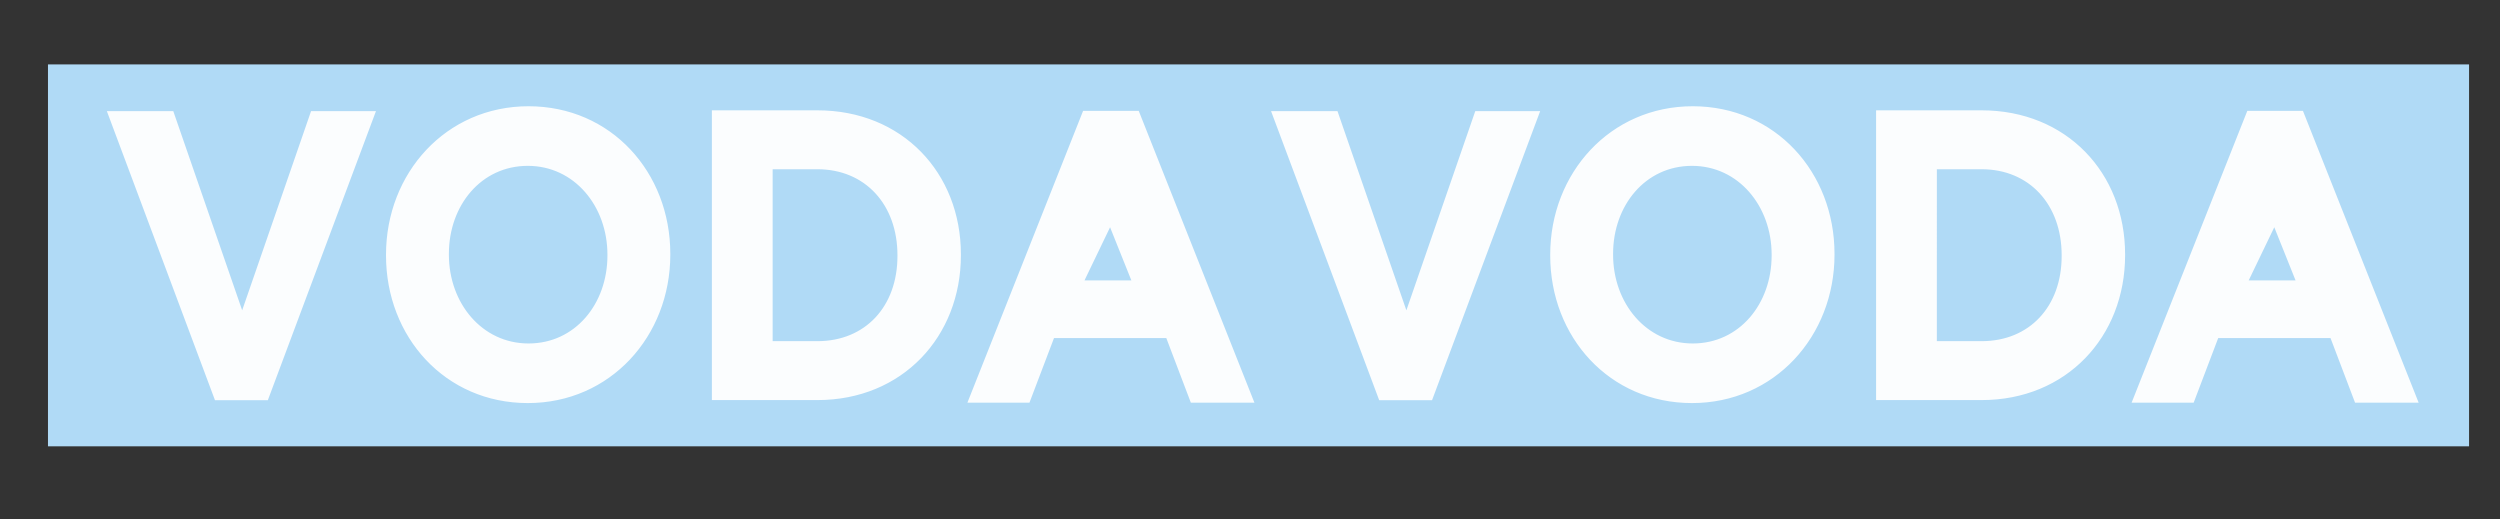
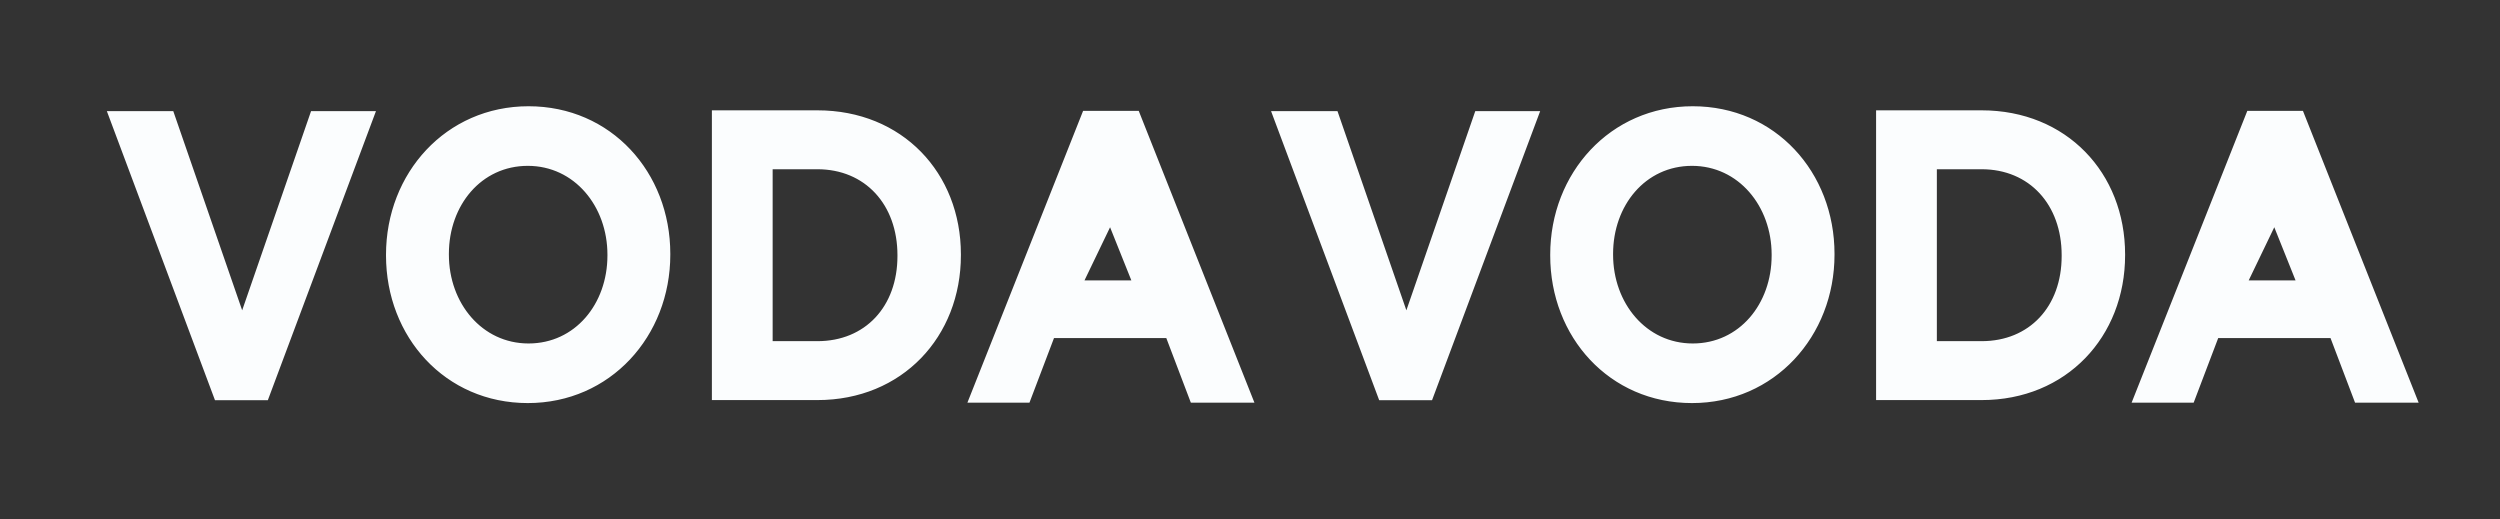
<svg xmlns="http://www.w3.org/2000/svg" xml:space="preserve" width="290.9mm" height="60.4mm" fill-rule="evenodd" clip-rule="evenodd" image-rendering="optimizeQuality" shape-rendering="geometricPrecision" text-rendering="geometricPrecision" viewBox="0 0 29090 6040">
  <rect x="0" y="0" width="29090" height="6040" fill="#333333" stroke="none" />
  <defs>
    <style>.str0,.str1{stroke:#b0daf6;stroke-width:20;stroke-miterlimit:22.926}.str1{stroke:#fbfdfe}.fil0{fill:#b0daf6}.fil1{fill:#fbfdfe}</style>
  </defs>
  <g id="Capa_x0020_1">
-     <path d="M28719.95 759.52H568.25v4423.84h28151.7z" class="fil0 str0" />
    <path d="M2508.53 4646.94h601.03l1250.67-3343.67h-733.61l-808.74 2338.2-808.74-2338.2h-751.29zM7078.13 2972.74c0 569.13-380.06 1033.93-928.06 1033.93s-936.9-474.28-936.9-1043.42v-9.49c0-569.13 380.06-1033.93 928.06-1033.93s936.9 474.28 936.9 1043.42v9.49zm-2576.48 0c0 943.81 685 1707.4 1639.58 1707.4 954.58 0 1648.42-773.07 1648.42-1716.89v-9.49c0-943.81-685-1707.4-1639.58-1707.4-954.58 0-1648.42 773.07-1648.42 1716.89v9.49zM8293.52 1293.81v3351.47h1217.93c981.48 0 1659.59-732.53 1659.59-1675.73v-9.58c0-943.2-678.11-1666.16-1659.59-1666.16H8293.52zm687.03 2685.96V1959.32h530.9c562.12 0 941.33 416.54 941.33 1010.23v9.57c0 593.69-379.21 1000.65-941.33 1000.65h-530.9zM12609.89 1299.87l-1338.38 3375.41h700.41l285.53-751.69H13578l285.52 751.69h718.26L13243.4 1299.87h-633.51zm-6.53 1972.58 314.36-652.92 261.45 652.92h-575.81zM16055.21 4646.94h601.03l1250.67-3343.67h-733.61l-808.74 2338.2-808.74-2338.2h-751.29zM20624.81 2972.74c0 569.13-380.06 1033.93-928.06 1033.93s-936.9-474.28-936.9-1043.42v-9.49c0-569.13 380.06-1033.93 928.06-1033.93s936.9 474.28 936.9 1043.42v9.49zm-2576.48 0c0 943.81 685 1707.4 1639.58 1707.4 954.58 0 1648.42-773.07 1648.42-1716.89v-9.49c0-943.81-685-1707.4-1639.58-1707.4-954.58 0-1648.42 773.07-1648.42 1716.89v9.49zM21840.2 1293.81v3351.47h1217.93c981.48 0 1659.59-732.53 1659.59-1675.73v-9.58c0-943.2-678.11-1666.16-1659.59-1666.16H21840.2zm687.03 2685.96V1959.32h530.9c562.12 0 941.33 416.54 941.33 1010.23v9.57c0 593.69-379.21 1000.65-941.33 1000.65h-530.9zM26156.57 1299.87l-1338.38 3375.41h700.41l285.53-751.69h1320.55l285.52 751.69h718.26l-1338.38-3375.41h-633.51zm-6.53 1972.58 314.36-652.92 261.45 652.92h-575.81z" class="fil1 str1" />
  </g>
</svg>